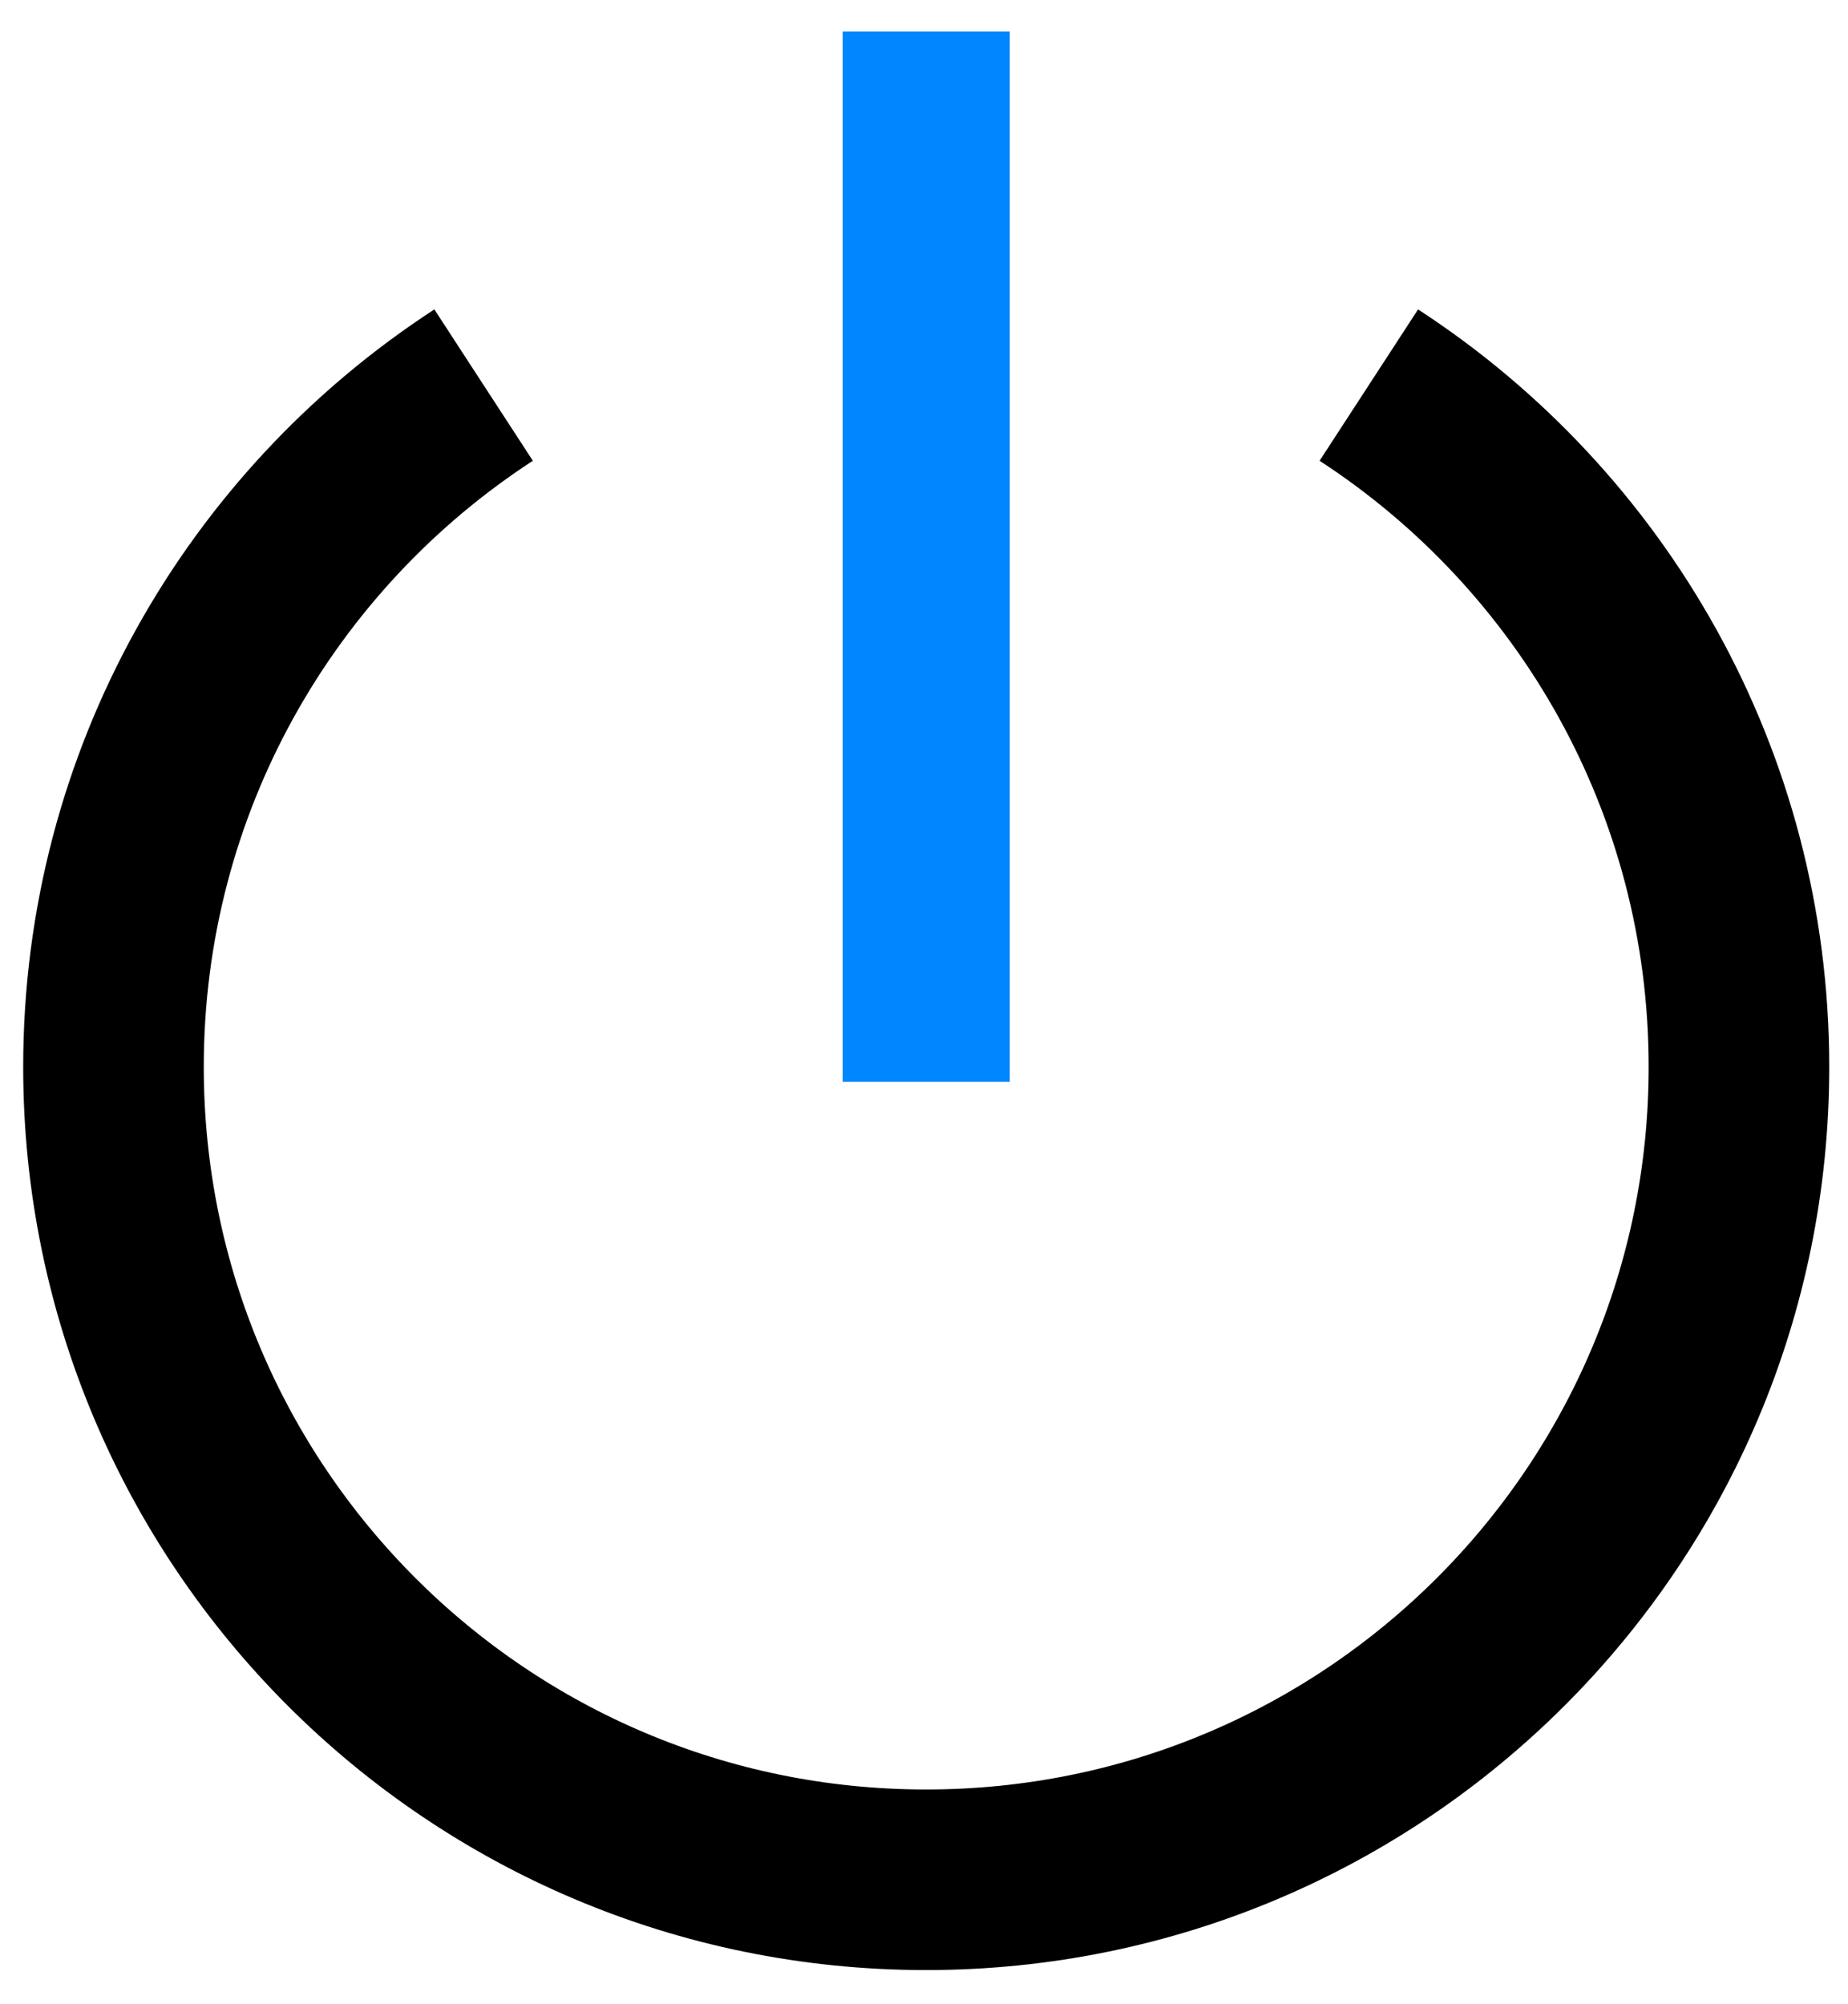
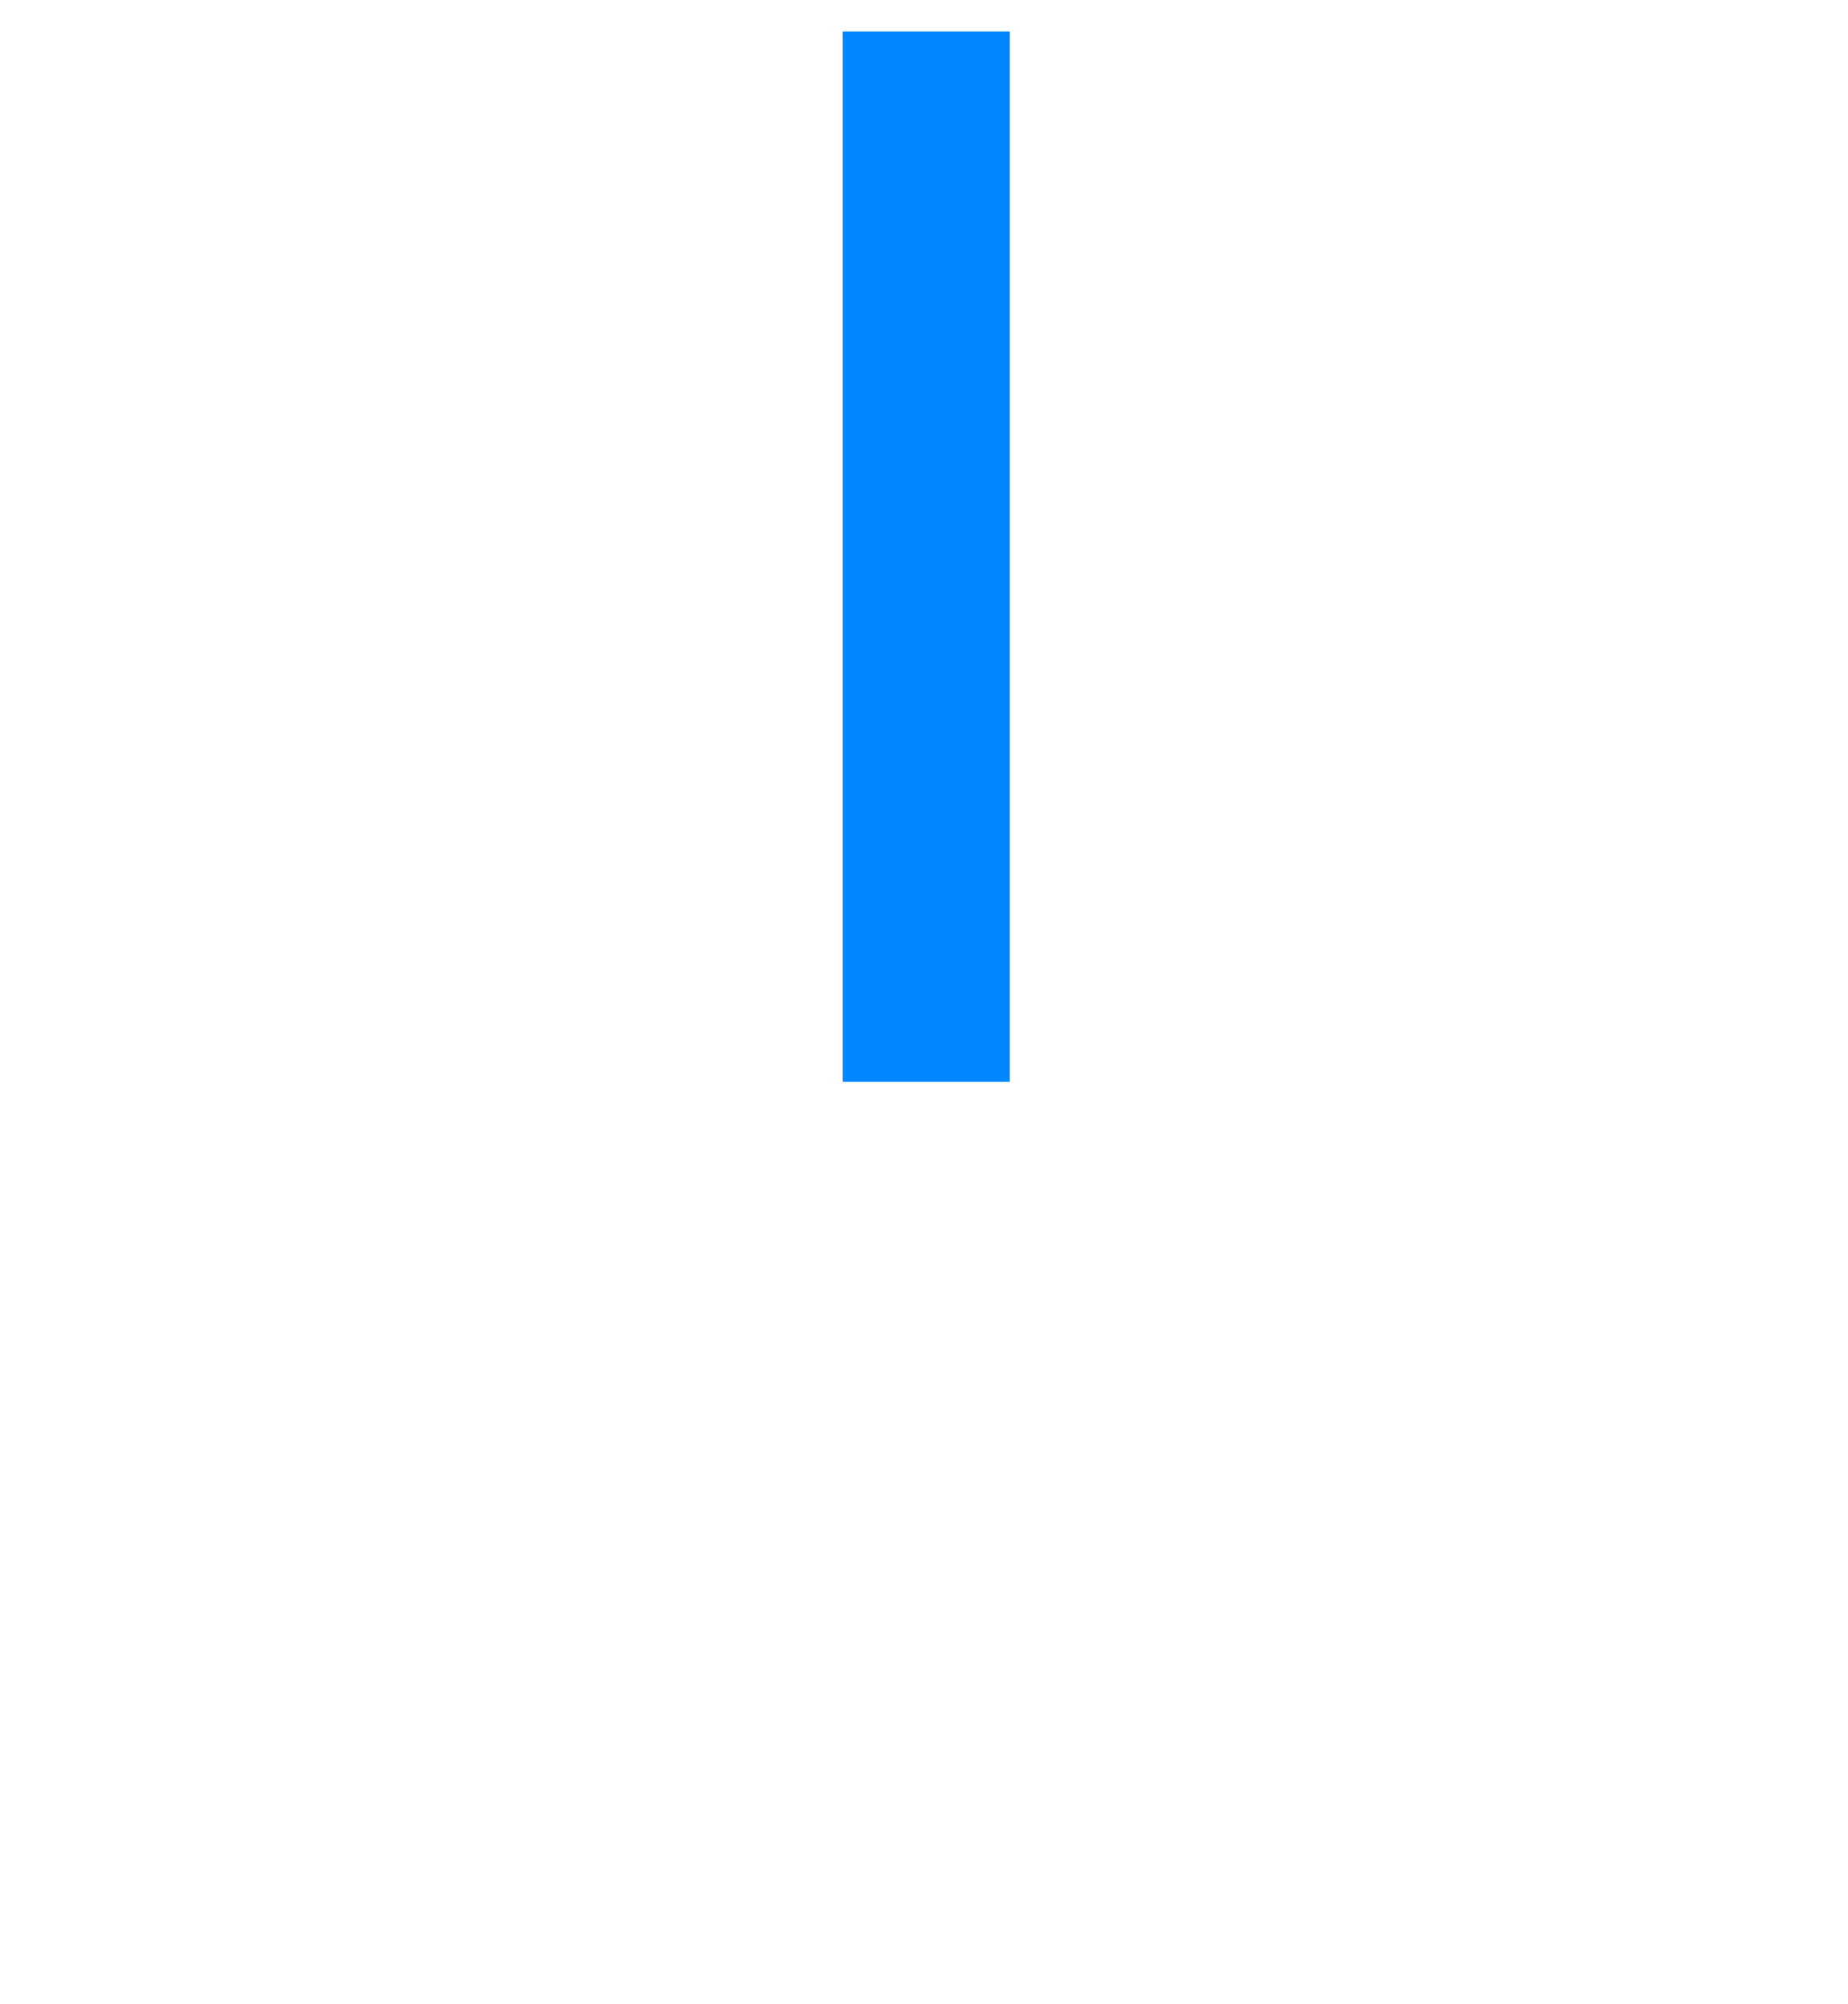
<svg xmlns="http://www.w3.org/2000/svg" version="1.1" id="Layer_1" x="0px" y="0px" viewBox="0 0 142 154" style="enable-background:new 0 0 142 154;" xml:space="preserve">
  <style type="text/css">
	.st0{fill:none;stroke:#000000;stroke-width:13.876;stroke-miterlimit:10;}
	.st1{fill:none;stroke:#0086FF;stroke-width:12.842;stroke-miterlimit:10;}
</style>
  <g>
-     <path class="st0" d="M105.18,29.59c17.12,11.14,28.44,30.44,28.44,52.39c0,34.49-27.96,62.46-62.46,62.46S8.72,116.48,8.72,81.98   c0-21.95,11.32-41.25,28.44-52.39" />
    <line class="st1" x1="71.17" y1="2.42" x2="71.17" y2="83.13" />
  </g>
</svg>